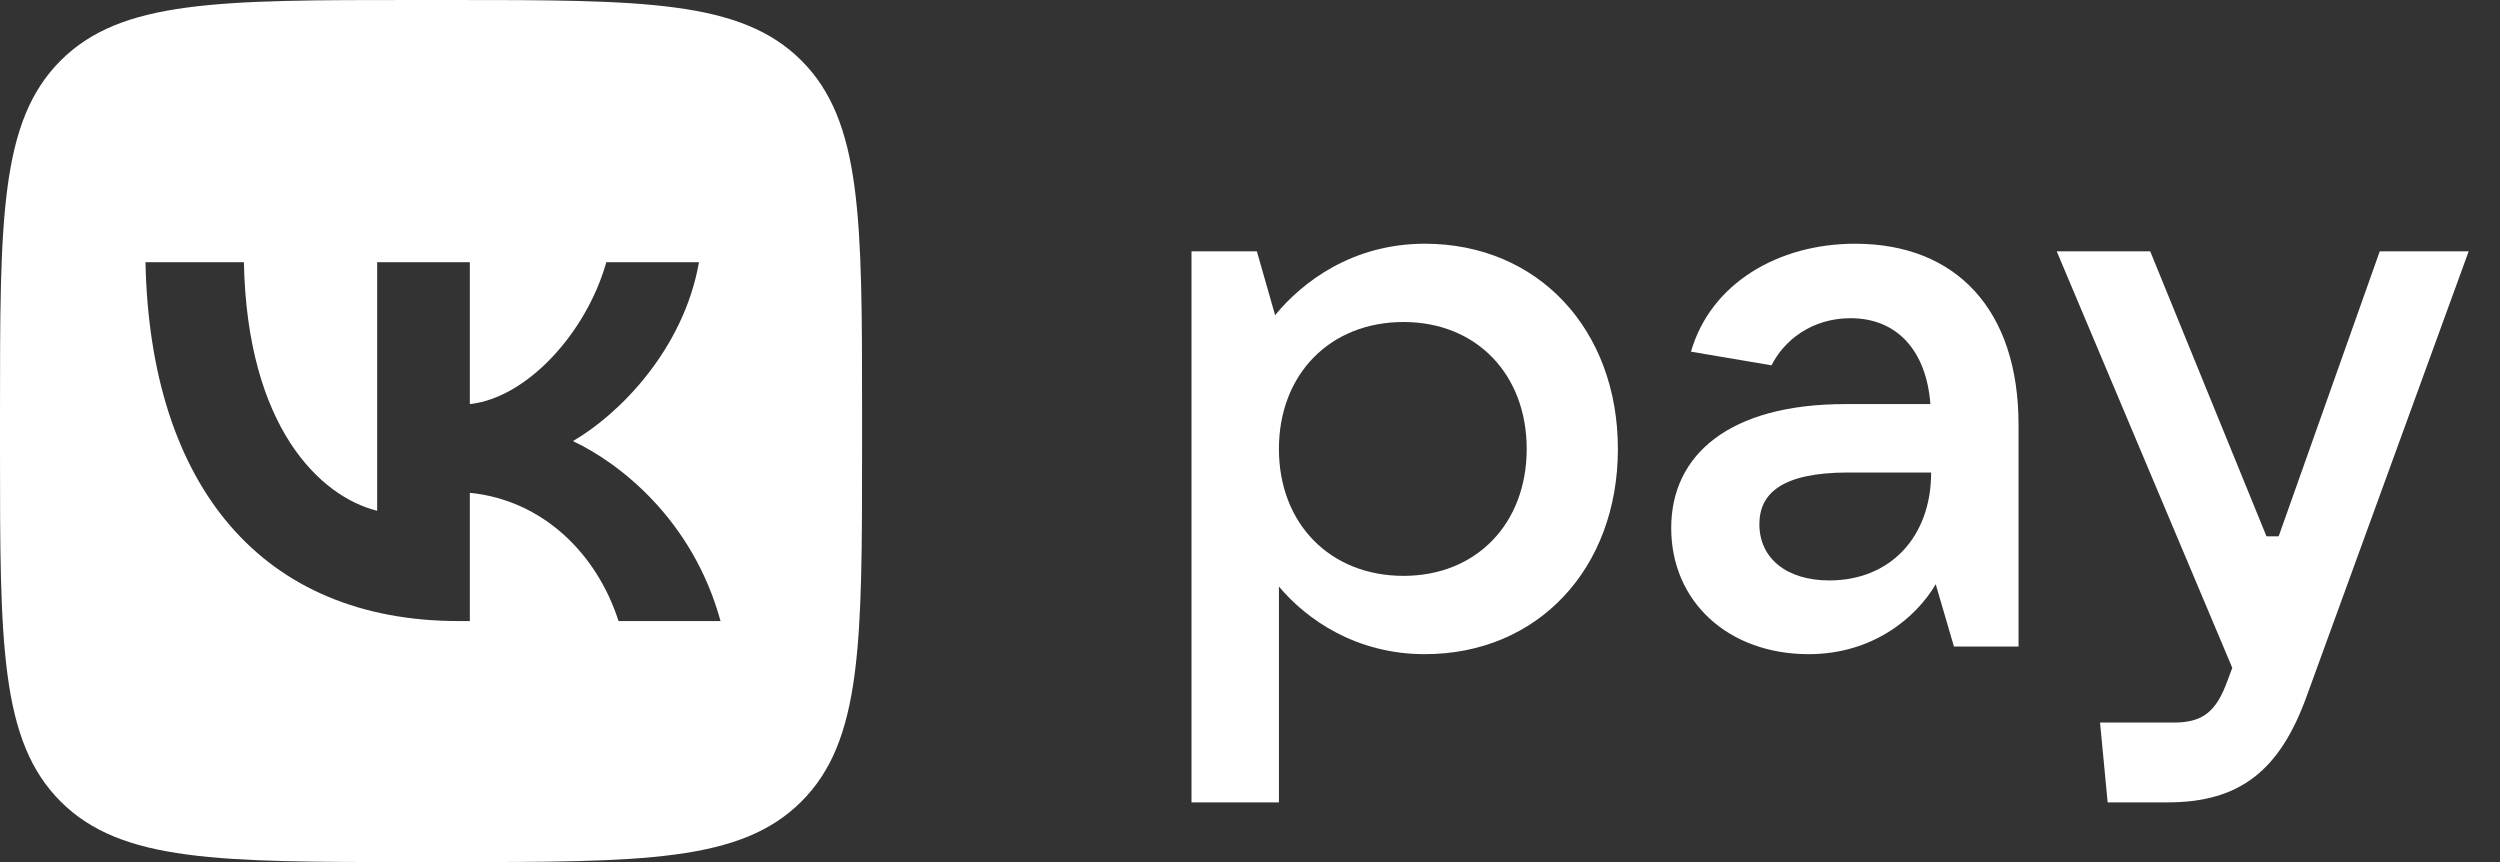
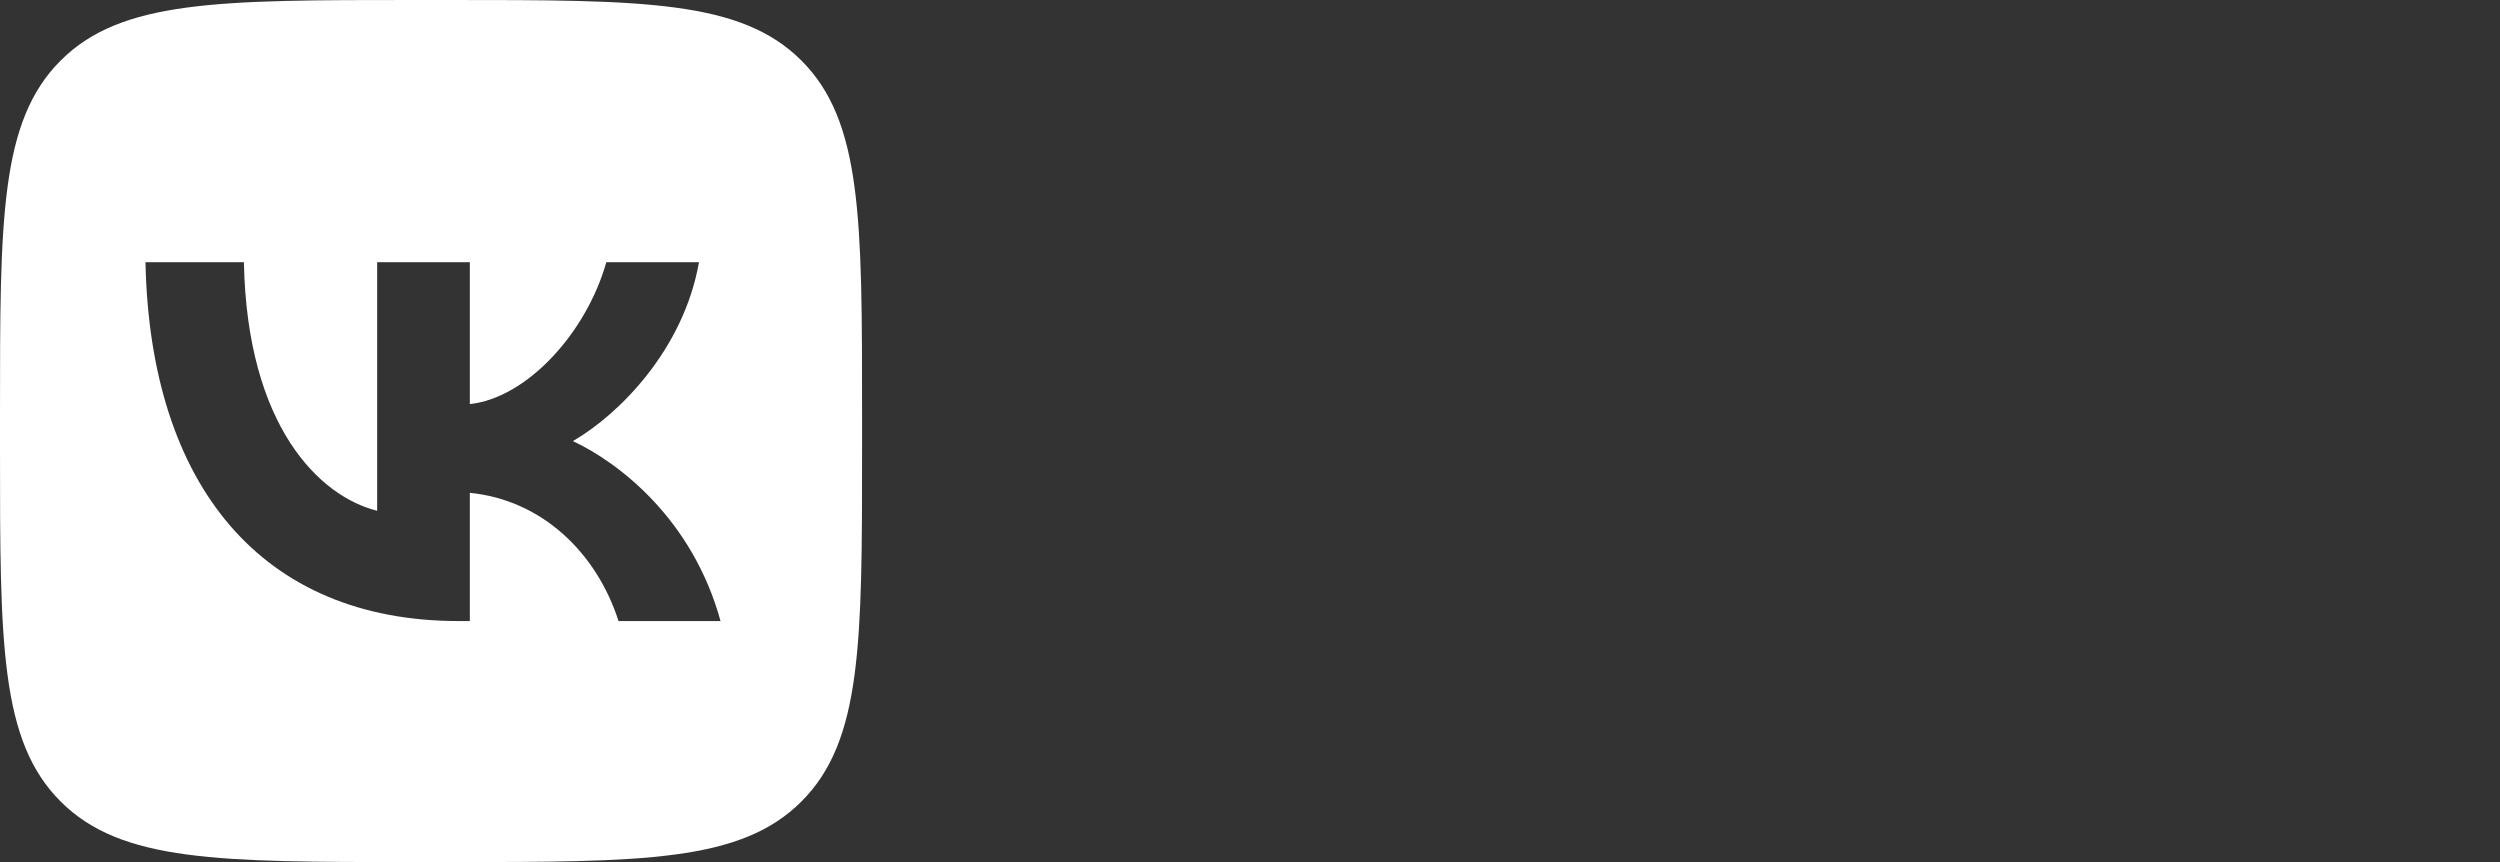
<svg xmlns="http://www.w3.org/2000/svg" width="116" height="40" viewBox="0 0 116 40" fill="none">
  <rect x="0" y="0" width="116" height="40" fill="#333333" stroke="none" />
  <path fill-rule="evenodd" clip-rule="evenodd" d="M2.812 2.812C0 5.624 0 10.149 0 19.2V20.8C0 29.851 0 34.377 2.812 37.188C5.624 40 10.149 40 19.2 40H20.8C29.851 40 34.377 40 37.188 37.188C40 34.377 40 29.851 40 20.8V19.2C40 10.149 40 5.624 37.188 2.812C34.377 0 29.851 0 20.8 0H19.2C10.149 0 5.624 0 2.812 2.812ZM6.75 12.167C6.967 22.567 12.167 28.817 21.283 28.817H21.8V22.867C25.15 23.2 27.683 25.65 28.7 28.817H33.433C32.133 24.083 28.716 21.467 26.583 20.467C28.716 19.233 31.716 16.233 32.433 12.167H28.133C27.2 15.467 24.433 18.467 21.8 18.75V12.167H17.5V23.7C14.833 23.033 11.467 19.8 11.317 12.167H6.75Z" fill="white" />
-   <path d="M59.342 37.23V27.214C60.611 28.73 62.904 30.353 66.113 30.353C71.368 30.353 75.07 26.368 75.07 20.831C75.07 15.294 71.368 11.309 66.113 11.309C62.763 11.309 60.435 13.072 59.165 14.624L58.319 11.662H55.286V37.23H59.342ZM65.125 26.72C61.705 26.72 59.342 24.287 59.342 20.831C59.342 17.375 61.705 14.941 65.125 14.941C68.511 14.941 70.839 17.375 70.839 20.831C70.839 24.287 68.511 26.72 65.125 26.72Z" fill="white" />
-   <path d="M86.078 11.309C82.516 11.309 79.378 13.143 78.461 16.317L82.199 16.951C82.763 15.823 84.033 14.765 85.867 14.765C88.088 14.765 89.393 16.352 89.57 18.75H85.62C80.224 18.75 77.544 21.113 77.544 24.498C77.544 27.919 80.189 30.353 83.927 30.353C86.925 30.353 88.935 28.625 89.817 27.108L90.663 30H93.66V19.702C93.66 14.377 90.769 11.309 86.078 11.309ZM84.879 26.932C82.904 26.932 81.635 25.909 81.635 24.322C81.635 22.912 82.657 21.924 85.761 21.924H89.605C89.605 24.922 87.701 26.932 84.879 26.932Z" fill="white" />
-   <path d="M105.73 24.886H105.165L99.77 11.662H95.432L103.578 30.988L103.367 31.552C102.838 33.033 102.203 33.527 100.863 33.527H97.442L97.795 37.23H100.581C103.966 37.23 105.8 35.713 107.034 32.292L114.546 11.662H110.42L105.73 24.886Z" fill="white" />
</svg>